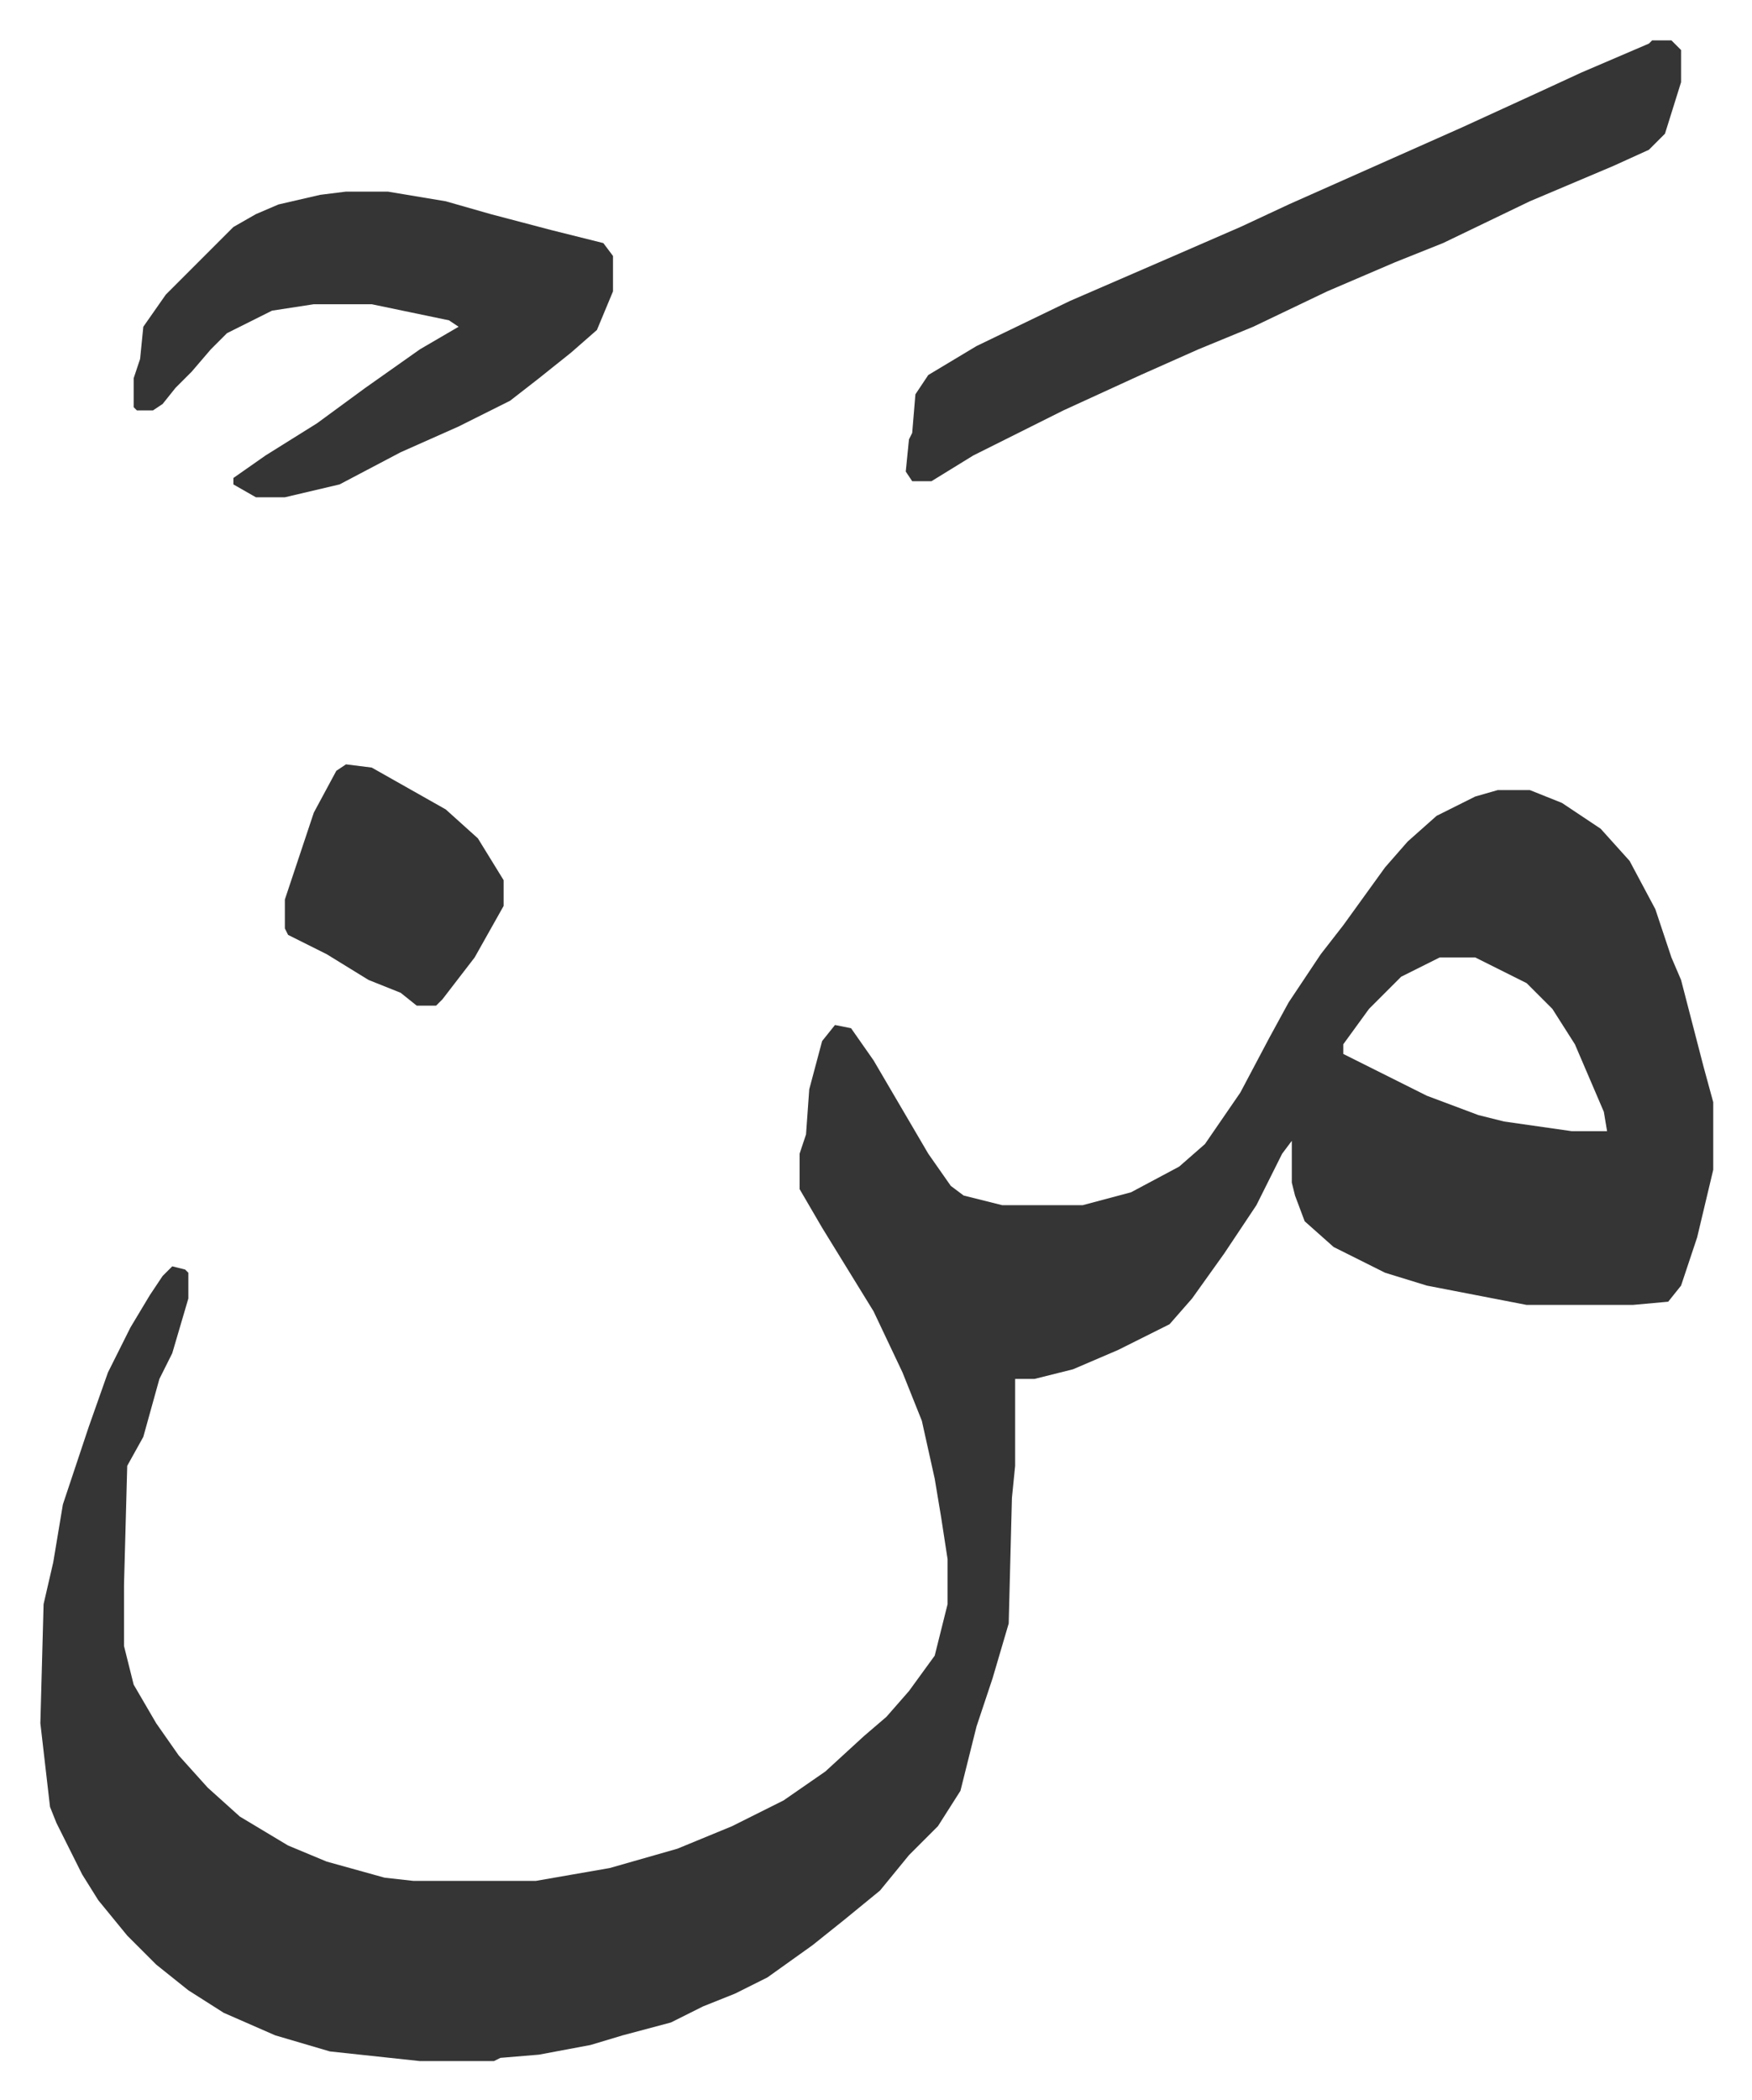
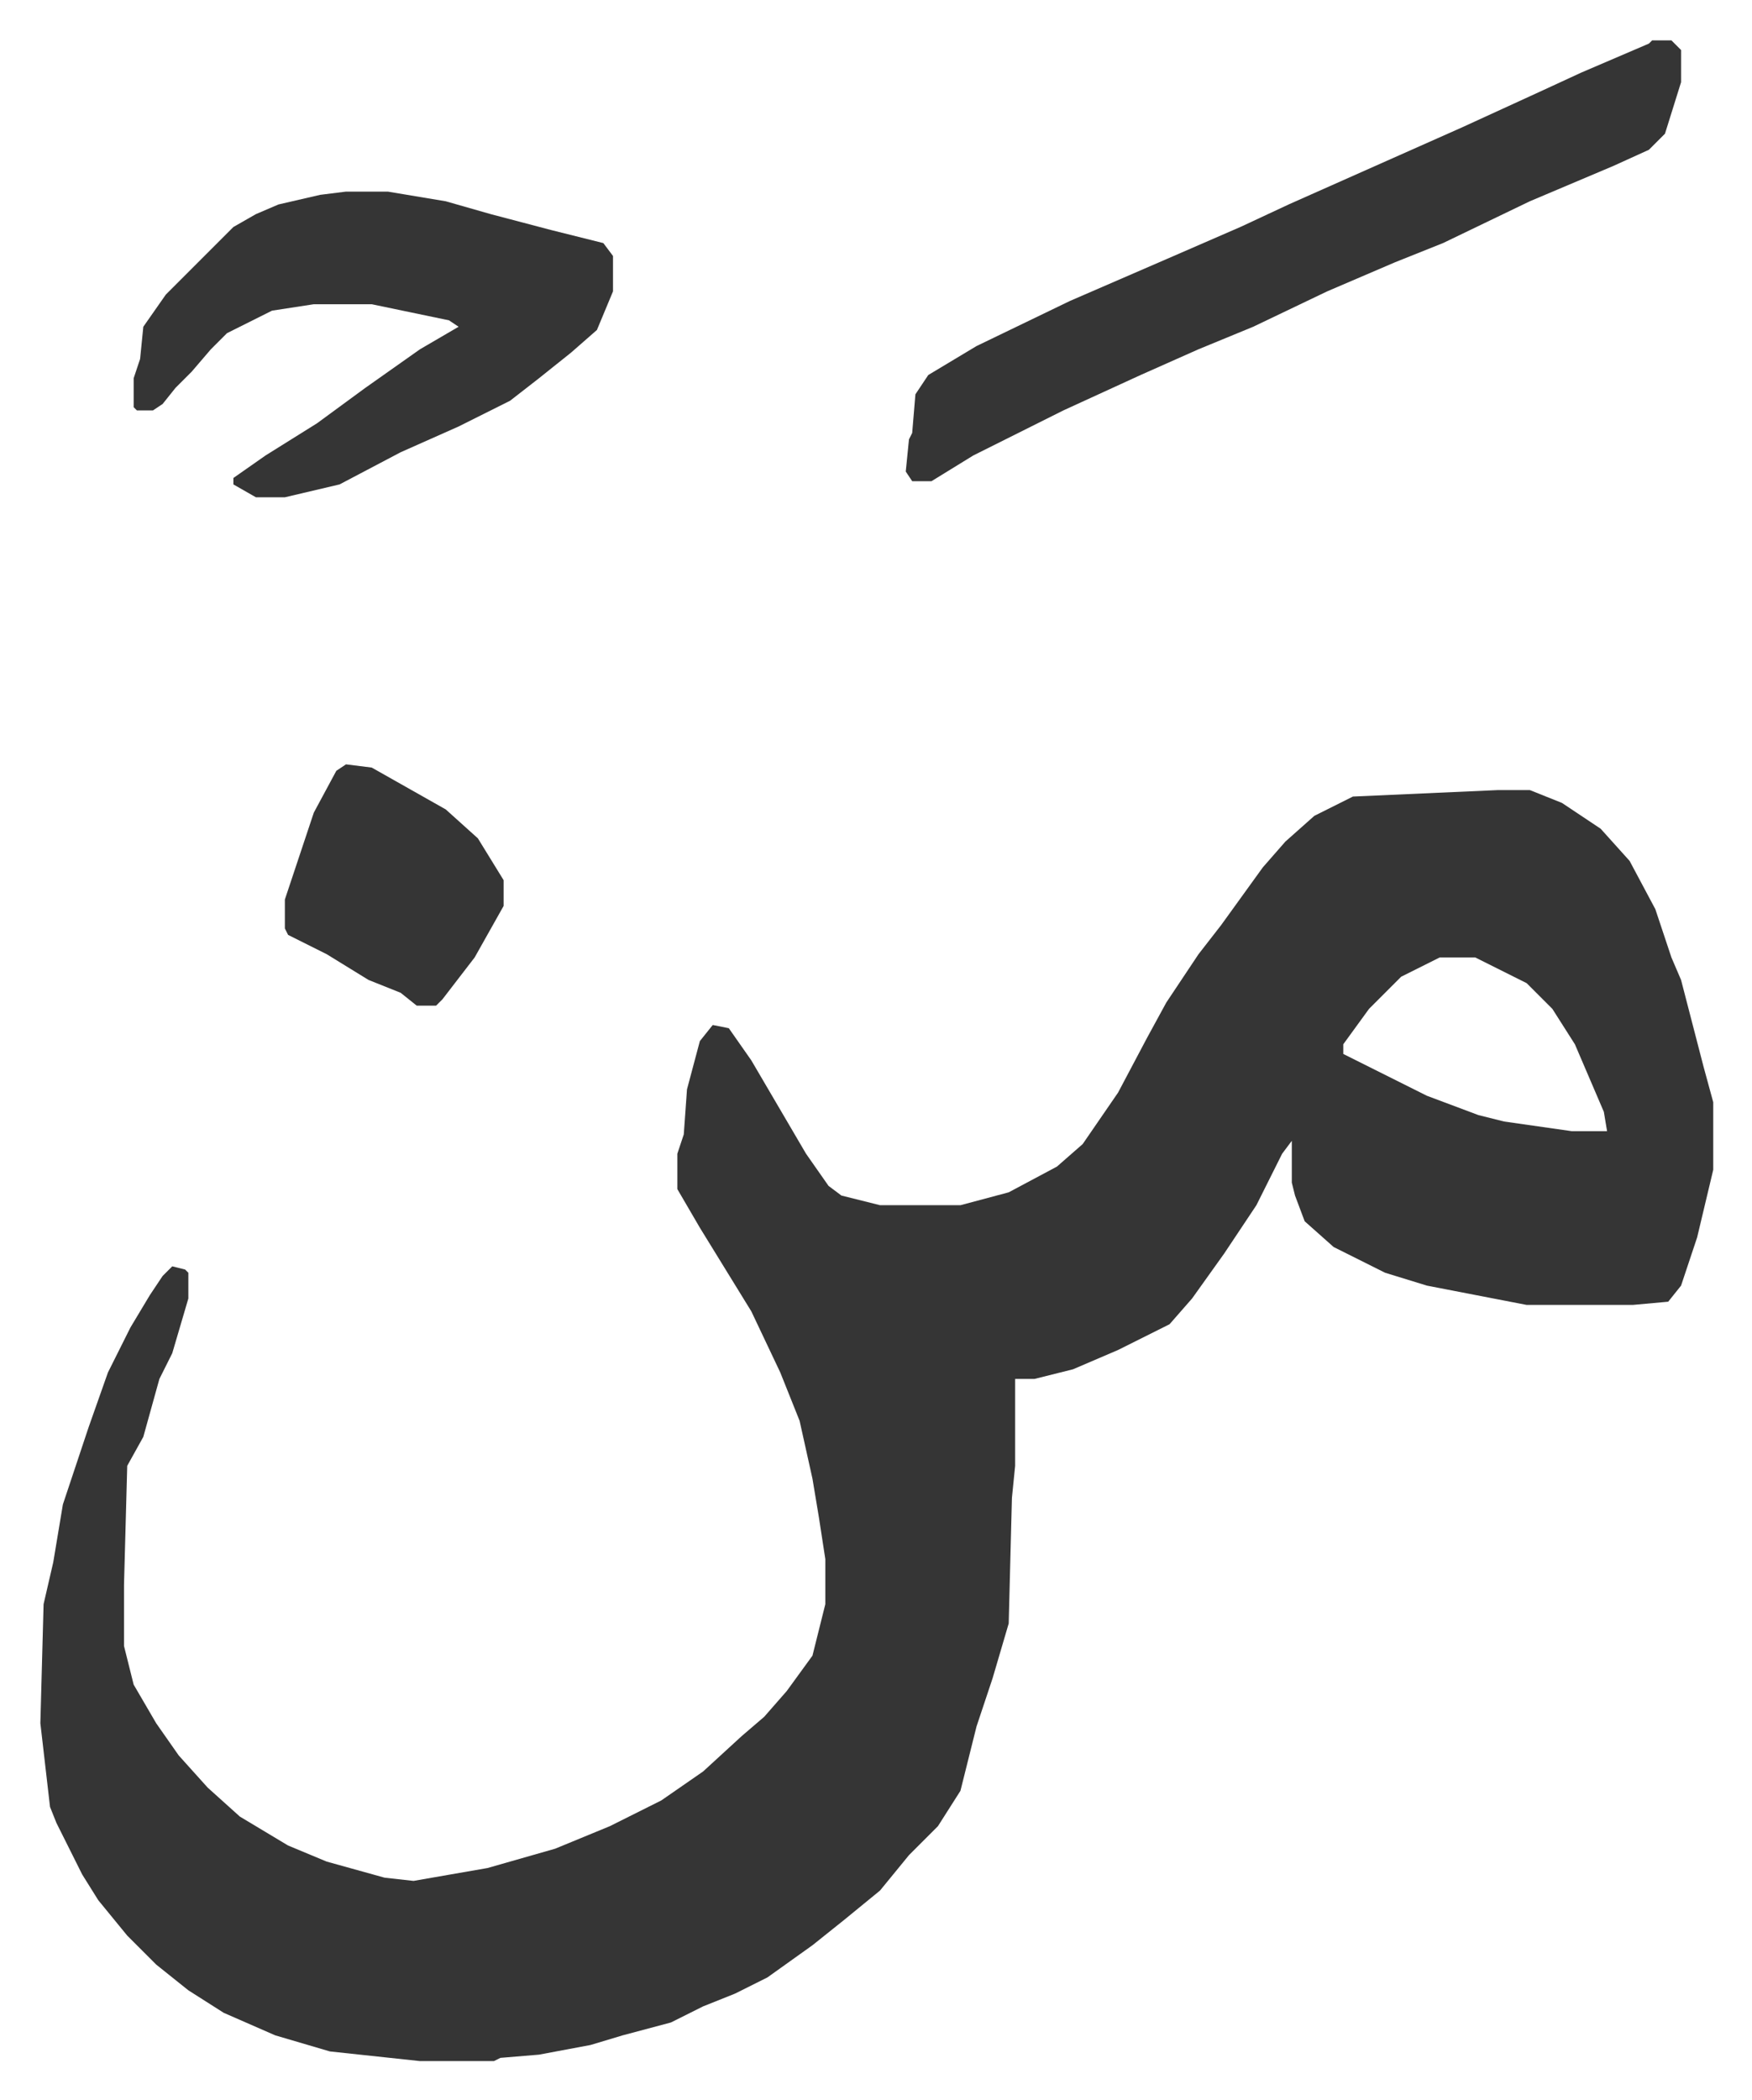
<svg xmlns="http://www.w3.org/2000/svg" role="img" viewBox="-12.55 442.45 544.60 652.60">
-   <path fill="#353535" id="rule_normal" d="M453 688h10l10 4 12 8 9 10 8 15 5 15 3 7 7 27 3 11v21l-5 21-5 15-4 5-11 1h-33l-31-6-13-4-16-8-9-8-3-8-1-4v-13l-3 4-8 16-10 15-10 14-7 8-16 8-14 6-12 3h-6v27l-1 10-1 39-5 17-5 15-5 20-7 11-9 9-9 11-11 9-10 8-14 10-10 5-10 4-10 5-15 4-10 3-16 3-12 1-2 1h-23l-28-3-17-5-16-7-11-7-10-8-9-9-9-11-5-8-8-16-2-5-3-26 1-37 3-13 3-18 8-24 6-17 7-14 6-10 4-6 3-3 4 1 1 1v8l-5 17-4 8-5 18-5 9-1 37v19l3 12 7 12 7 10 9 10 10 9 15 9 12 5 18 5 9 1h38l23-4 21-6 17-7 16-8 13-9 12-11 7-6 7-8 8-11 4-16v-14l-2-13-2-12-4-18-6-15-9-19-16-26-7-12v-11l2-6 1-14 4-15 4-5 5 1 7 10 17 29 7 10 4 3 12 3h25l15-4 15-8 8-7 11-16 9-17 6-11 10-15 7-9 13-18 7-8 9-8 12-6zm-18 52l-12 6-10 10-8 11v3l10 5 16 8 16 6 8 2 21 3h11l-1-6-9-21-7-11-8-8-16-8zm66-285h6l3 3v10l-5 16-5 5-11 5-26 11-27 13-15 6-21 9-23 11-17 7-18 8-24 11-28 14-13 8h-6l-2-3 1-10 1-2 1-12 4-6 15-9 29-14 30-13 23-10 15-7 27-12 27-12 24-11 13-6 21-9zM95 502h13l18 3 14 4 19 5 16 4 3 4v11l-5 12-8 7-10 8-9 7-16 8-18 8-19 10-17 4h-9l-7-4v-2l10-7 16-10 15-11 17-12 12-7-3-2-24-5H85l-13 2-14 7-5 5-6 7-5 5-4 5-3 2h-5l-1-1v-9l2-6 1-10 7-10 21-21 7-4 7-3 13-3zm0 178l8 1 23 13 10 9 8 13v8l-9 16-10 13-2 2h-6l-5-4-10-4-13-8-12-6-1-2v-9l7-21 2-6 7-13z" />
+   <path fill="#353535" id="rule_normal" d="M453 688h10l10 4 12 8 9 10 8 15 5 15 3 7 7 27 3 11v21l-5 21-5 15-4 5-11 1h-33l-31-6-13-4-16-8-9-8-3-8-1-4v-13l-3 4-8 16-10 15-10 14-7 8-16 8-14 6-12 3h-6v27l-1 10-1 39-5 17-5 15-5 20-7 11-9 9-9 11-11 9-10 8-14 10-10 5-10 4-10 5-15 4-10 3-16 3-12 1-2 1h-23l-28-3-17-5-16-7-11-7-10-8-9-9-9-11-5-8-8-16-2-5-3-26 1-37 3-13 3-18 8-24 6-17 7-14 6-10 4-6 3-3 4 1 1 1v8l-5 17-4 8-5 18-5 9-1 37v19l3 12 7 12 7 10 9 10 10 9 15 9 12 5 18 5 9 1l23-4 21-6 17-7 16-8 13-9 12-11 7-6 7-8 8-11 4-16v-14l-2-13-2-12-4-18-6-15-9-19-16-26-7-12v-11l2-6 1-14 4-15 4-5 5 1 7 10 17 29 7 10 4 3 12 3h25l15-4 15-8 8-7 11-16 9-17 6-11 10-15 7-9 13-18 7-8 9-8 12-6zm-18 52l-12 6-10 10-8 11v3l10 5 16 8 16 6 8 2 21 3h11l-1-6-9-21-7-11-8-8-16-8zm66-285h6l3 3v10l-5 16-5 5-11 5-26 11-27 13-15 6-21 9-23 11-17 7-18 8-24 11-28 14-13 8h-6l-2-3 1-10 1-2 1-12 4-6 15-9 29-14 30-13 23-10 15-7 27-12 27-12 24-11 13-6 21-9zM95 502h13l18 3 14 4 19 5 16 4 3 4v11l-5 12-8 7-10 8-9 7-16 8-18 8-19 10-17 4h-9l-7-4v-2l10-7 16-10 15-11 17-12 12-7-3-2-24-5H85l-13 2-14 7-5 5-6 7-5 5-4 5-3 2h-5l-1-1v-9l2-6 1-10 7-10 21-21 7-4 7-3 13-3zm0 178l8 1 23 13 10 9 8 13v8l-9 16-10 13-2 2h-6l-5-4-10-4-13-8-12-6-1-2v-9l7-21 2-6 7-13z" />
</svg>